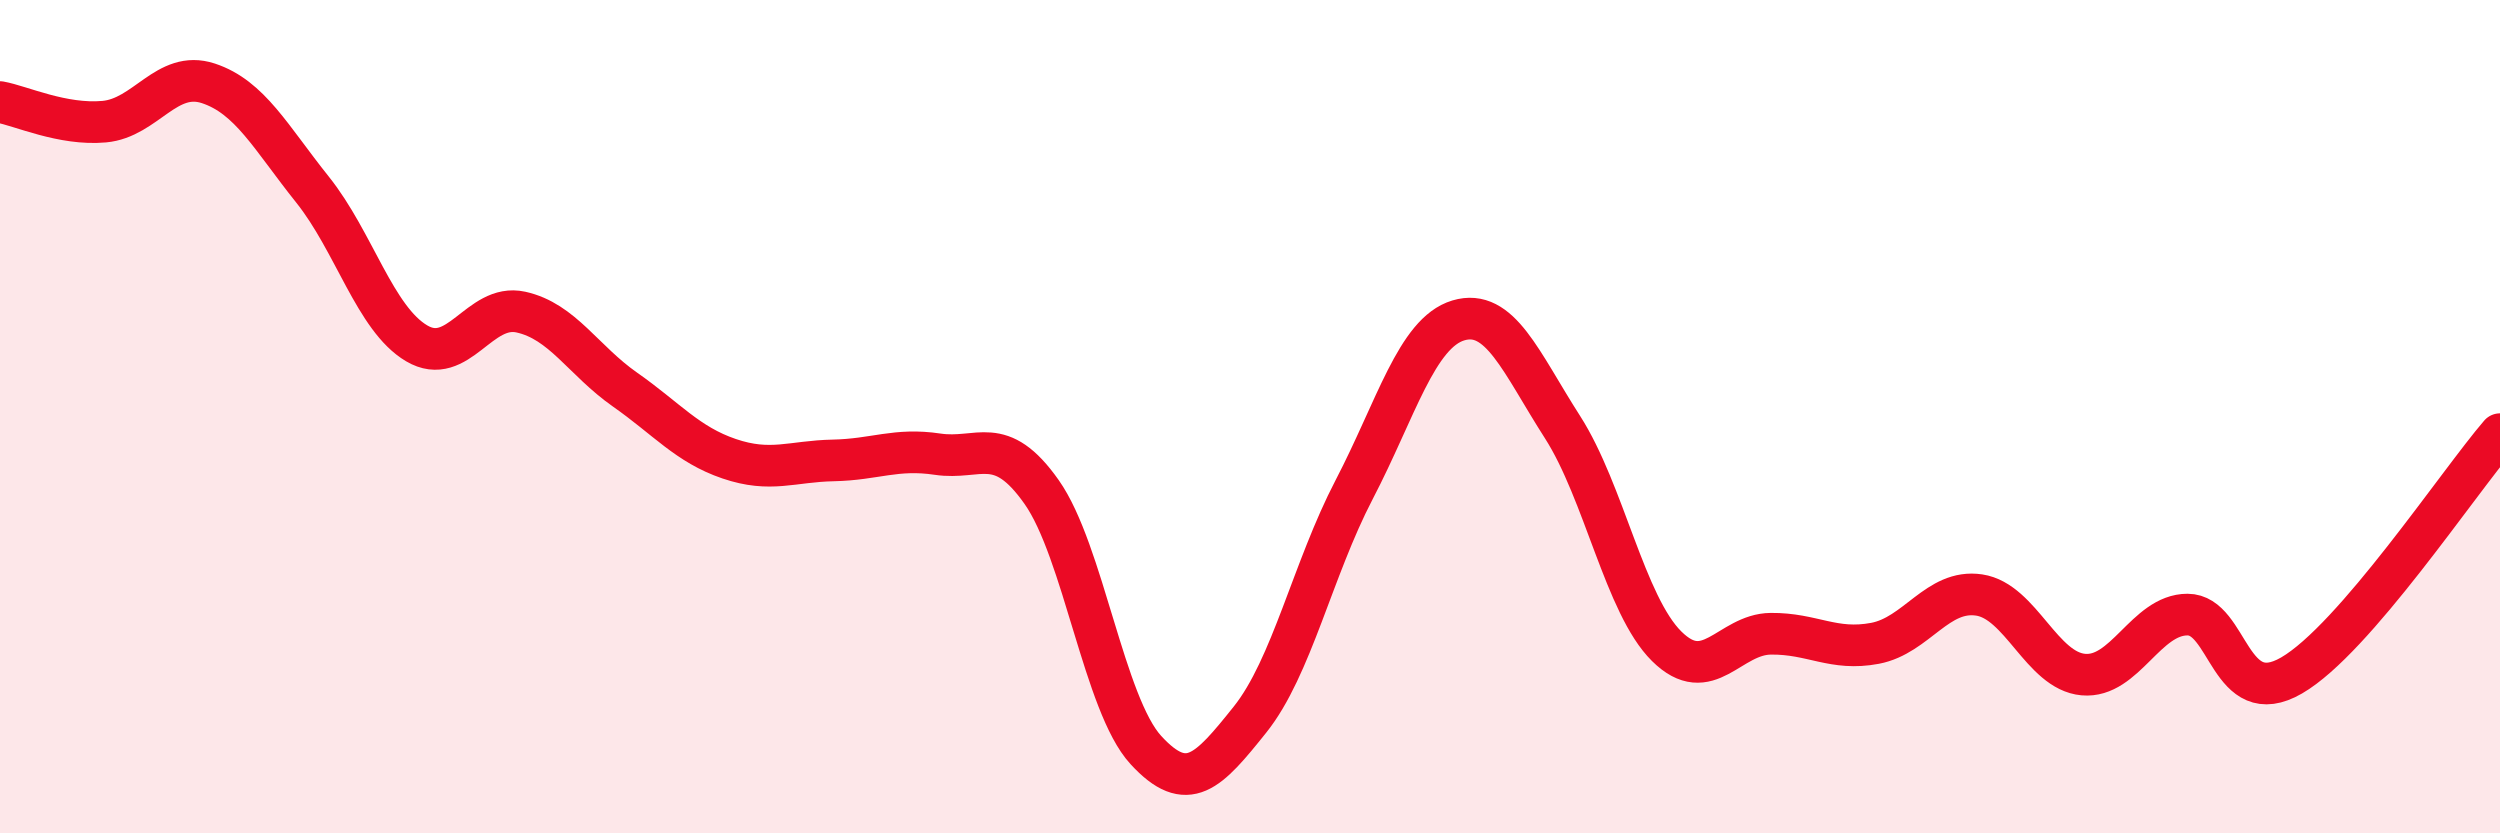
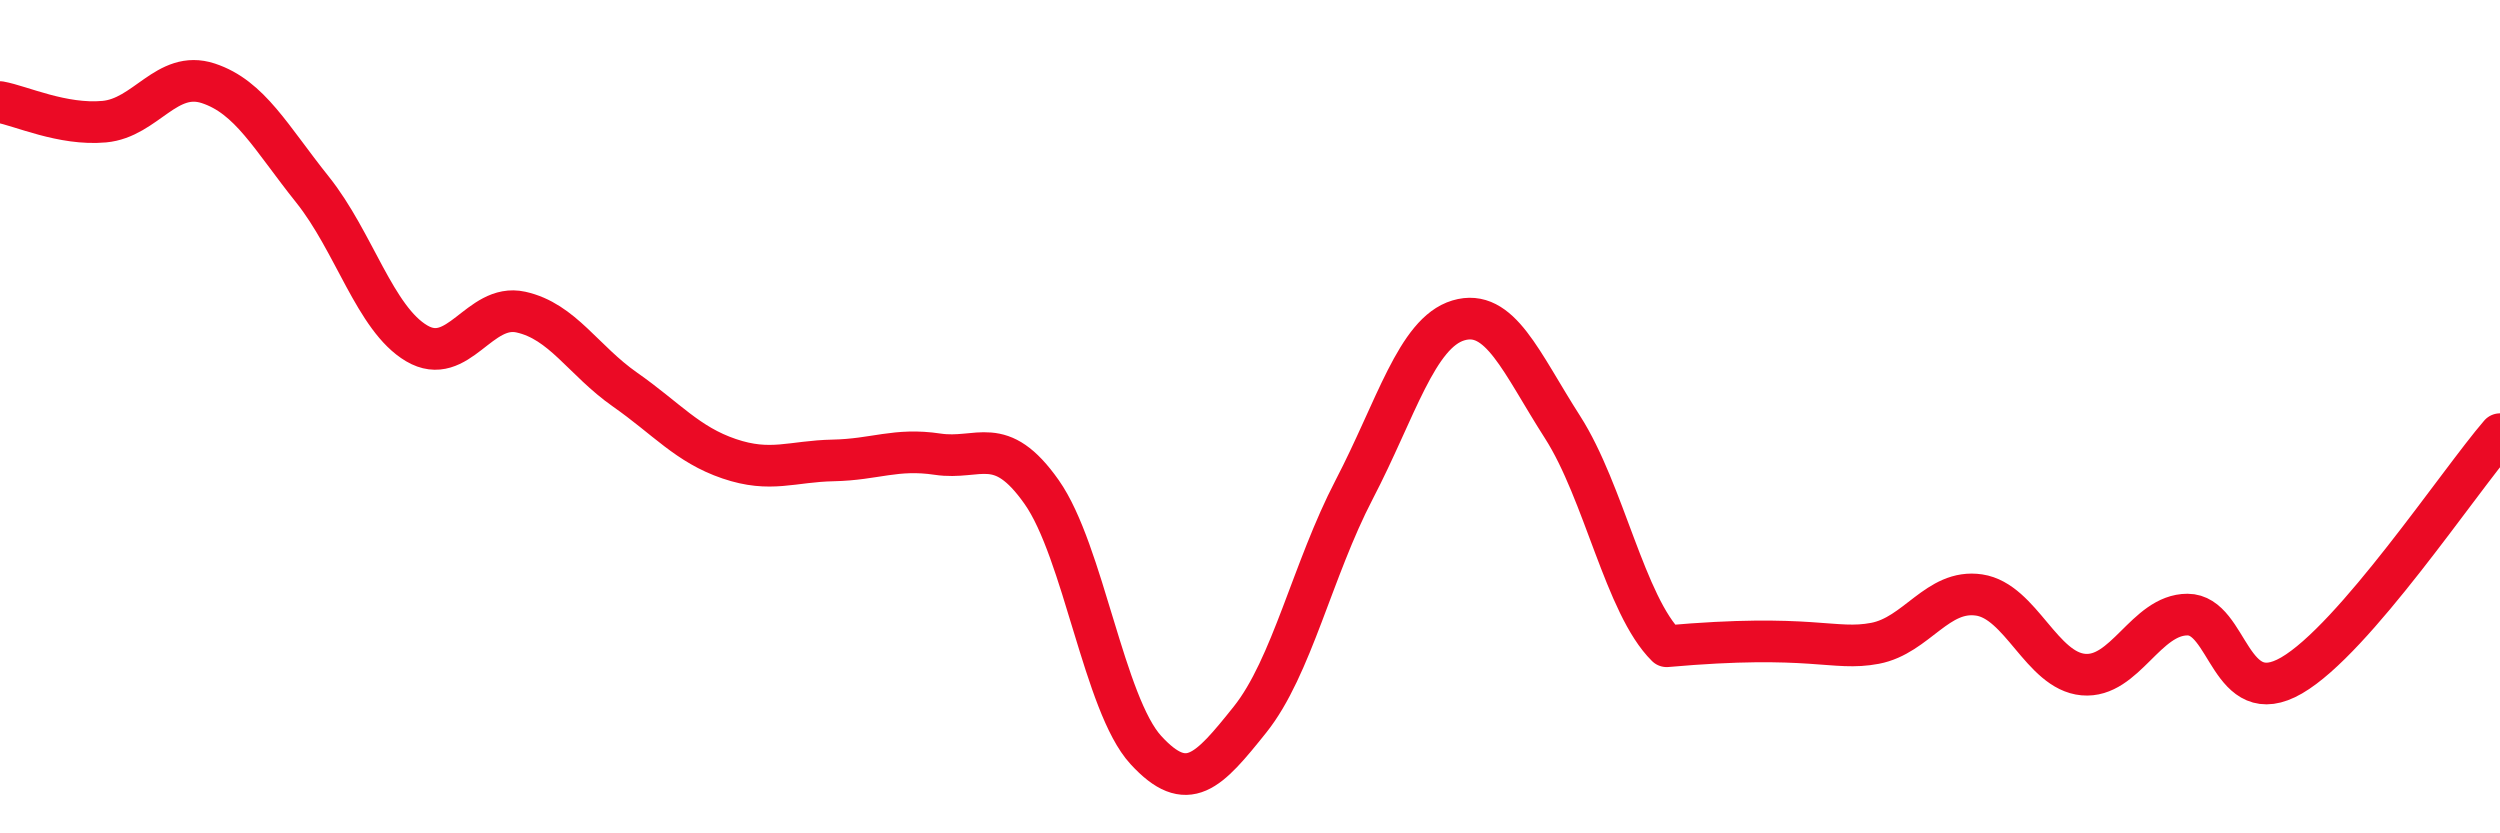
<svg xmlns="http://www.w3.org/2000/svg" width="60" height="20" viewBox="0 0 60 20">
-   <path d="M 0,2.45 C 0.5,2.54 1.5,3.01 2.5,2.92 C 3.5,2.83 4,1.67 5,2 C 6,2.33 6.5,3.3 7.5,4.55 C 8.5,5.8 9,7.65 10,8.24 C 11,8.83 11.5,7.27 12.5,7.49 C 13.5,7.71 14,8.65 15,9.35 C 16,10.05 16.5,10.67 17.5,11.01 C 18.5,11.35 19,11.07 20,11.05 C 21,11.03 21.5,10.75 22.5,10.9 C 23.5,11.05 24,10.39 25,11.81 C 26,13.23 26.5,16.91 27.5,18 C 28.5,19.09 29,18.52 30,17.27 C 31,16.02 31.5,13.67 32.5,11.75 C 33.5,9.83 34,7.99 35,7.69 C 36,7.39 36.5,8.69 37.5,10.25 C 38.5,11.81 39,14.52 40,15.51 C 41,16.5 41.5,15.22 42.5,15.21 C 43.5,15.2 44,15.63 45,15.44 C 46,15.25 46.5,14.13 47.5,14.28 C 48.5,14.43 49,16.1 50,16.19 C 51,16.28 51.5,14.75 52.5,14.75 C 53.5,14.75 53.5,17.08 55,16.21 C 56.5,15.34 59,11.58 60,10.42L60 20L0 20Z" fill="#EB0A25" opacity="0.1" stroke-linecap="round" stroke-linejoin="round" />
-   <path d="M 0,2.45 C 0.5,2.54 1.5,3.01 2.5,2.92 C 3.5,2.83 4,1.67 5,2 C 6,2.33 6.5,3.3 7.5,4.55 C 8.5,5.8 9,7.65 10,8.24 C 11,8.83 11.5,7.27 12.5,7.49 C 13.5,7.71 14,8.65 15,9.35 C 16,10.05 16.5,10.67 17.5,11.01 C 18.5,11.35 19,11.07 20,11.05 C 21,11.03 21.5,10.75 22.5,10.9 C 23.5,11.05 24,10.39 25,11.81 C 26,13.23 26.5,16.91 27.5,18 C 28.5,19.09 29,18.52 30,17.27 C 31,16.02 31.5,13.67 32.5,11.75 C 33.5,9.83 34,7.99 35,7.69 C 36,7.39 36.5,8.69 37.5,10.25 C 38.5,11.81 39,14.52 40,15.51 C 41,16.5 41.5,15.22 42.5,15.21 C 43.5,15.2 44,15.63 45,15.44 C 46,15.25 46.5,14.13 47.5,14.28 C 48.5,14.43 49,16.1 50,16.19 C 51,16.28 51.5,14.75 52.5,14.75 C 53.5,14.75 53.5,17.08 55,16.21 C 56.5,15.34 59,11.58 60,10.42" stroke="#EB0A25" stroke-width="1" fill="none" stroke-linecap="round" stroke-linejoin="round" />
+   <path d="M 0,2.45 C 0.5,2.54 1.5,3.01 2.5,2.92 C 3.5,2.83 4,1.67 5,2 C 6,2.33 6.5,3.3 7.5,4.55 C 8.5,5.8 9,7.65 10,8.24 C 11,8.83 11.5,7.27 12.5,7.49 C 13.5,7.71 14,8.65 15,9.35 C 16,10.05 16.5,10.67 17.5,11.01 C 18.5,11.35 19,11.07 20,11.05 C 21,11.03 21.5,10.75 22.5,10.9 C 23.5,11.05 24,10.39 25,11.81 C 26,13.23 26.5,16.91 27.5,18 C 28.5,19.09 29,18.52 30,17.27 C 31,16.02 31.5,13.67 32.5,11.75 C 33.5,9.83 34,7.99 35,7.69 C 36,7.39 36.5,8.69 37.5,10.25 C 38.5,11.81 39,14.52 40,15.51 C 43.5,15.2 44,15.63 45,15.44 C 46,15.25 46.5,14.13 47.5,14.28 C 48.5,14.43 49,16.1 50,16.19 C 51,16.28 51.5,14.75 52.5,14.75 C 53.5,14.75 53.5,17.08 55,16.21 C 56.5,15.34 59,11.58 60,10.42" stroke="#EB0A25" stroke-width="1" fill="none" stroke-linecap="round" stroke-linejoin="round" />
</svg>